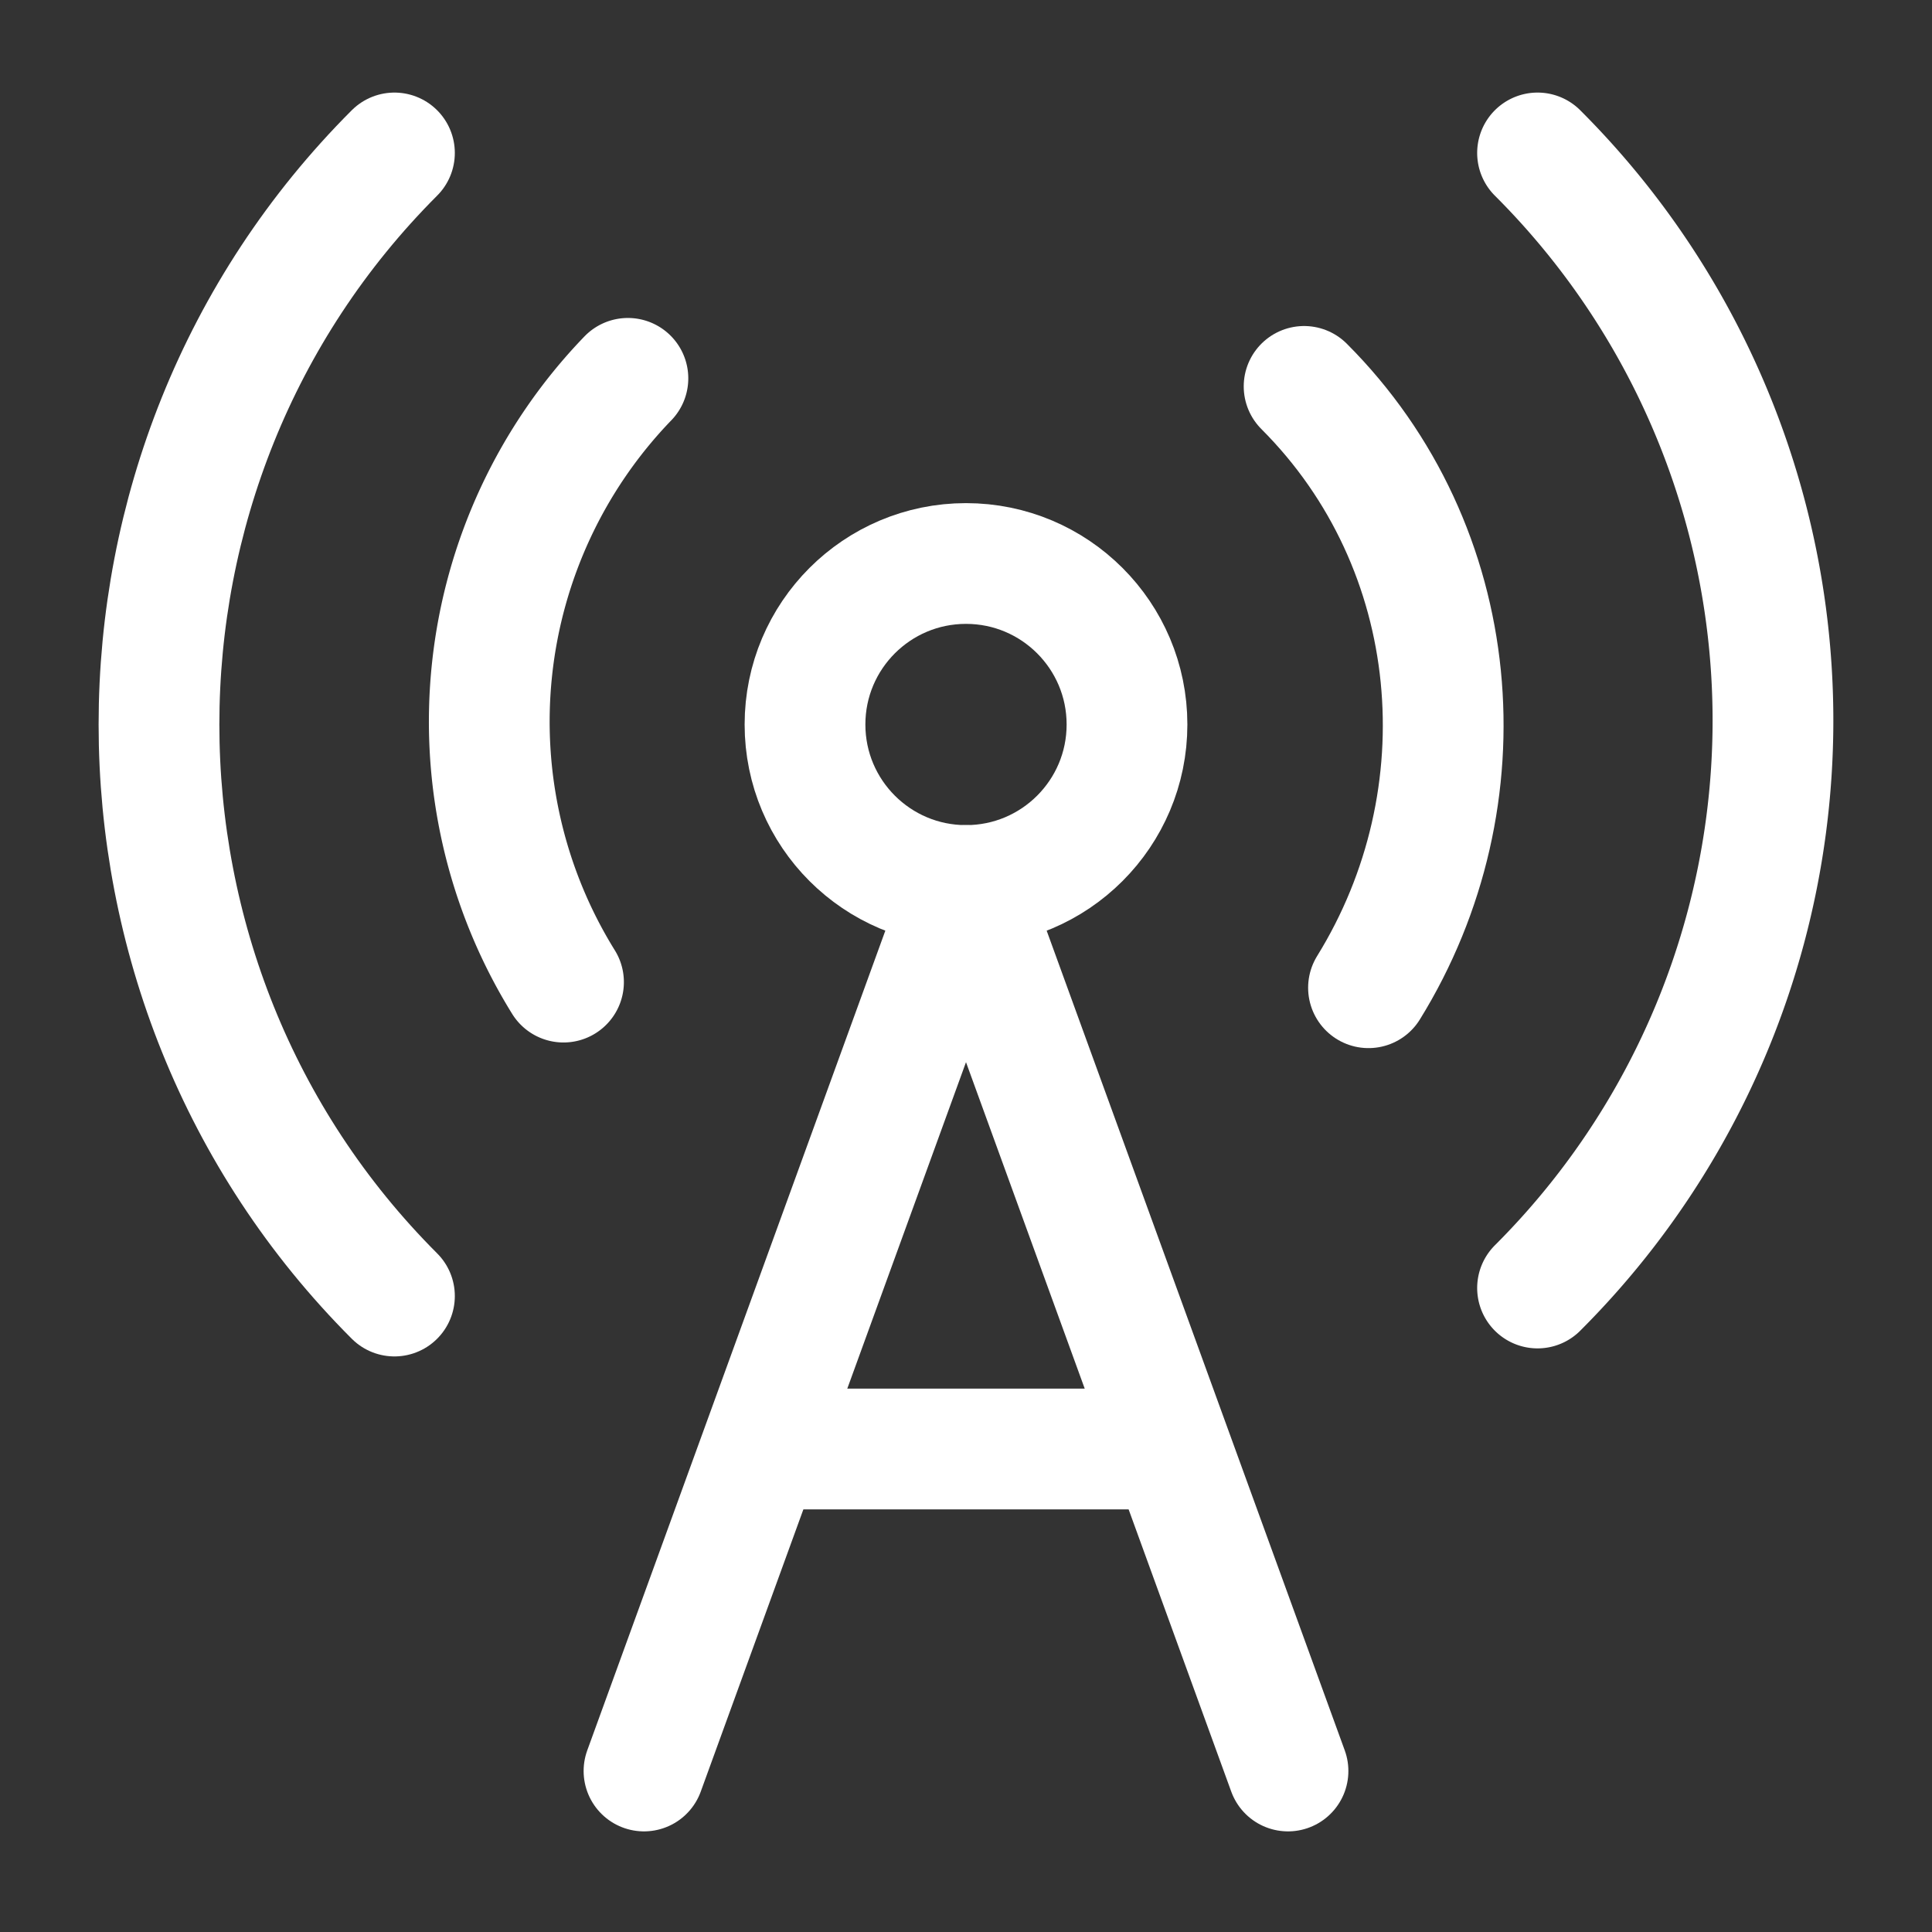
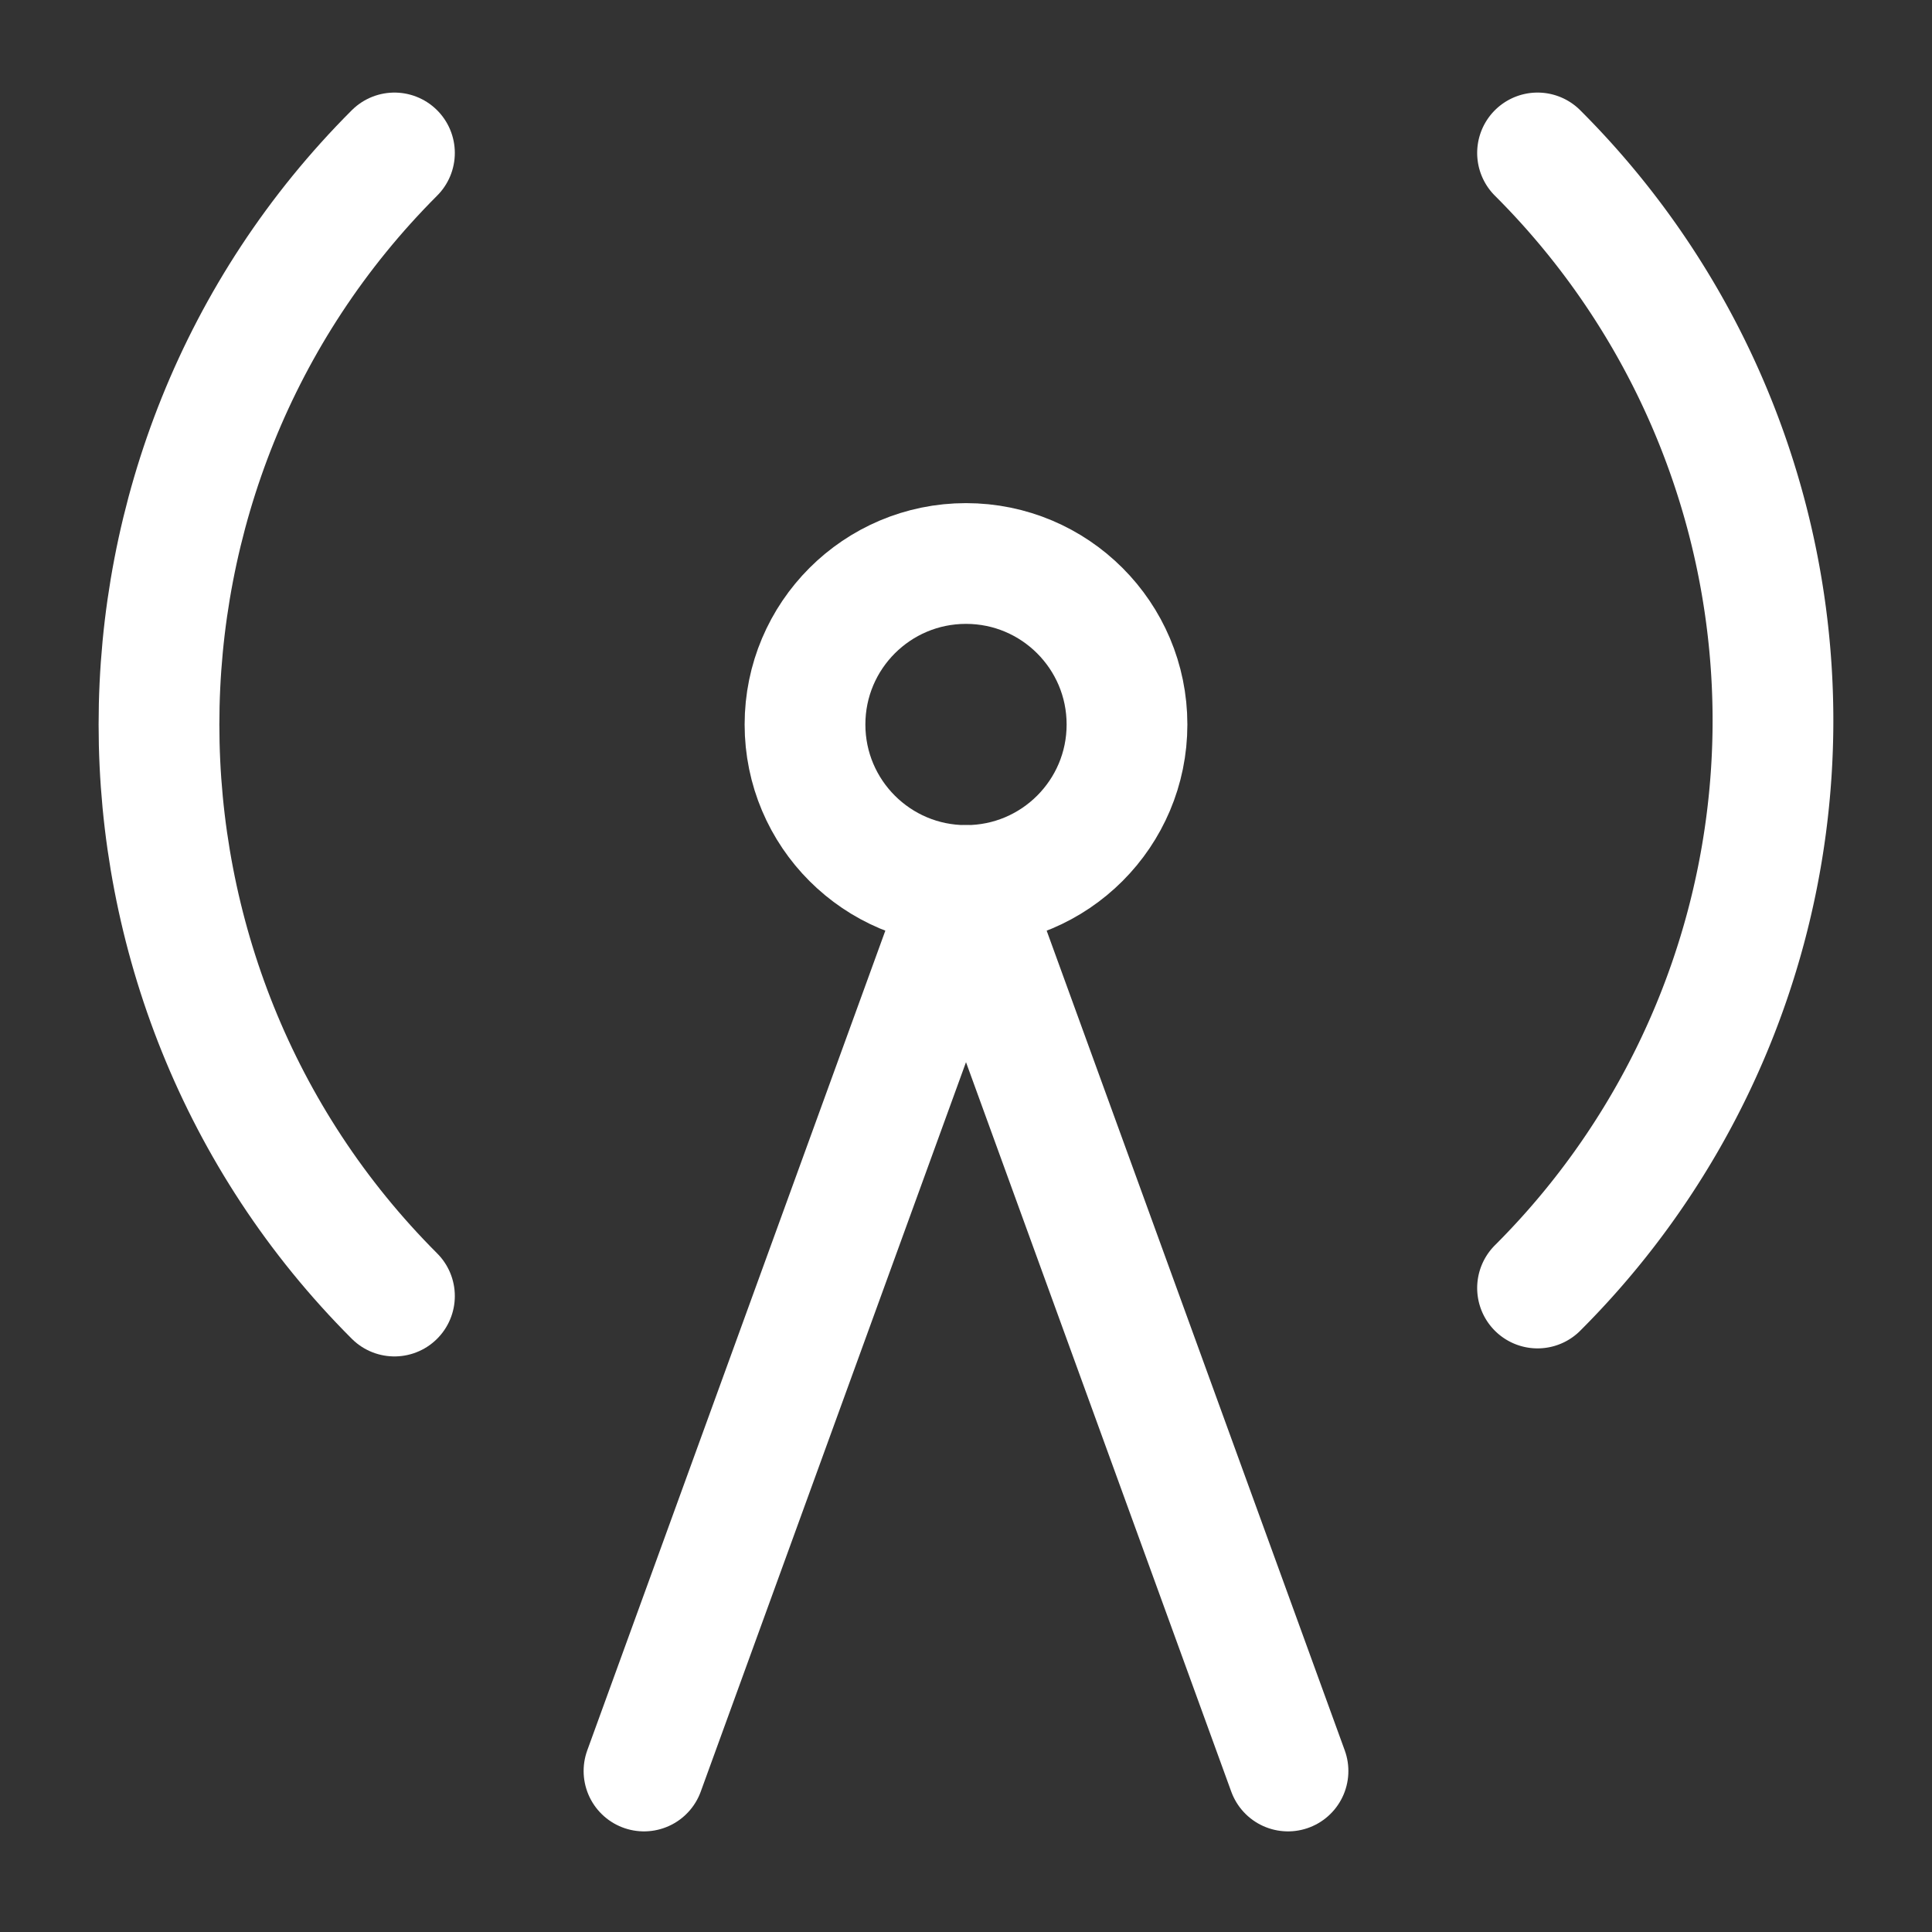
<svg xmlns="http://www.w3.org/2000/svg" width="24" height="24" viewBox="0 0 24 24" fill="none" stroke="#ffffff" stroke-width="1.5" stroke-linecap="round" stroke-linejoin="round" class="lucide lucide-radio-tower-icon lucide-radio-tower">
  <rect x="0" y="0" width="24" height="24" fill="#333333" stroke="none" />
  <path d="M4.9 16.1C1 12.2 1 5.8 4.9 1.9" />
-   <path d="M7.8 4.7a6.14 6.14 0 0 0-.8 7.5" />
  <circle cx="12" cy="9" r="2" />
-   <path d="M16.2 4.8c2 2 2.26 5.11.8 7.47" />
  <path d="M19.1 1.9a9.96 9.96 0 0 1 0 14.1" />
-   <path d="M9.5 18h5" />
  <path d="m8 22 4-11 4 11" />
</svg>